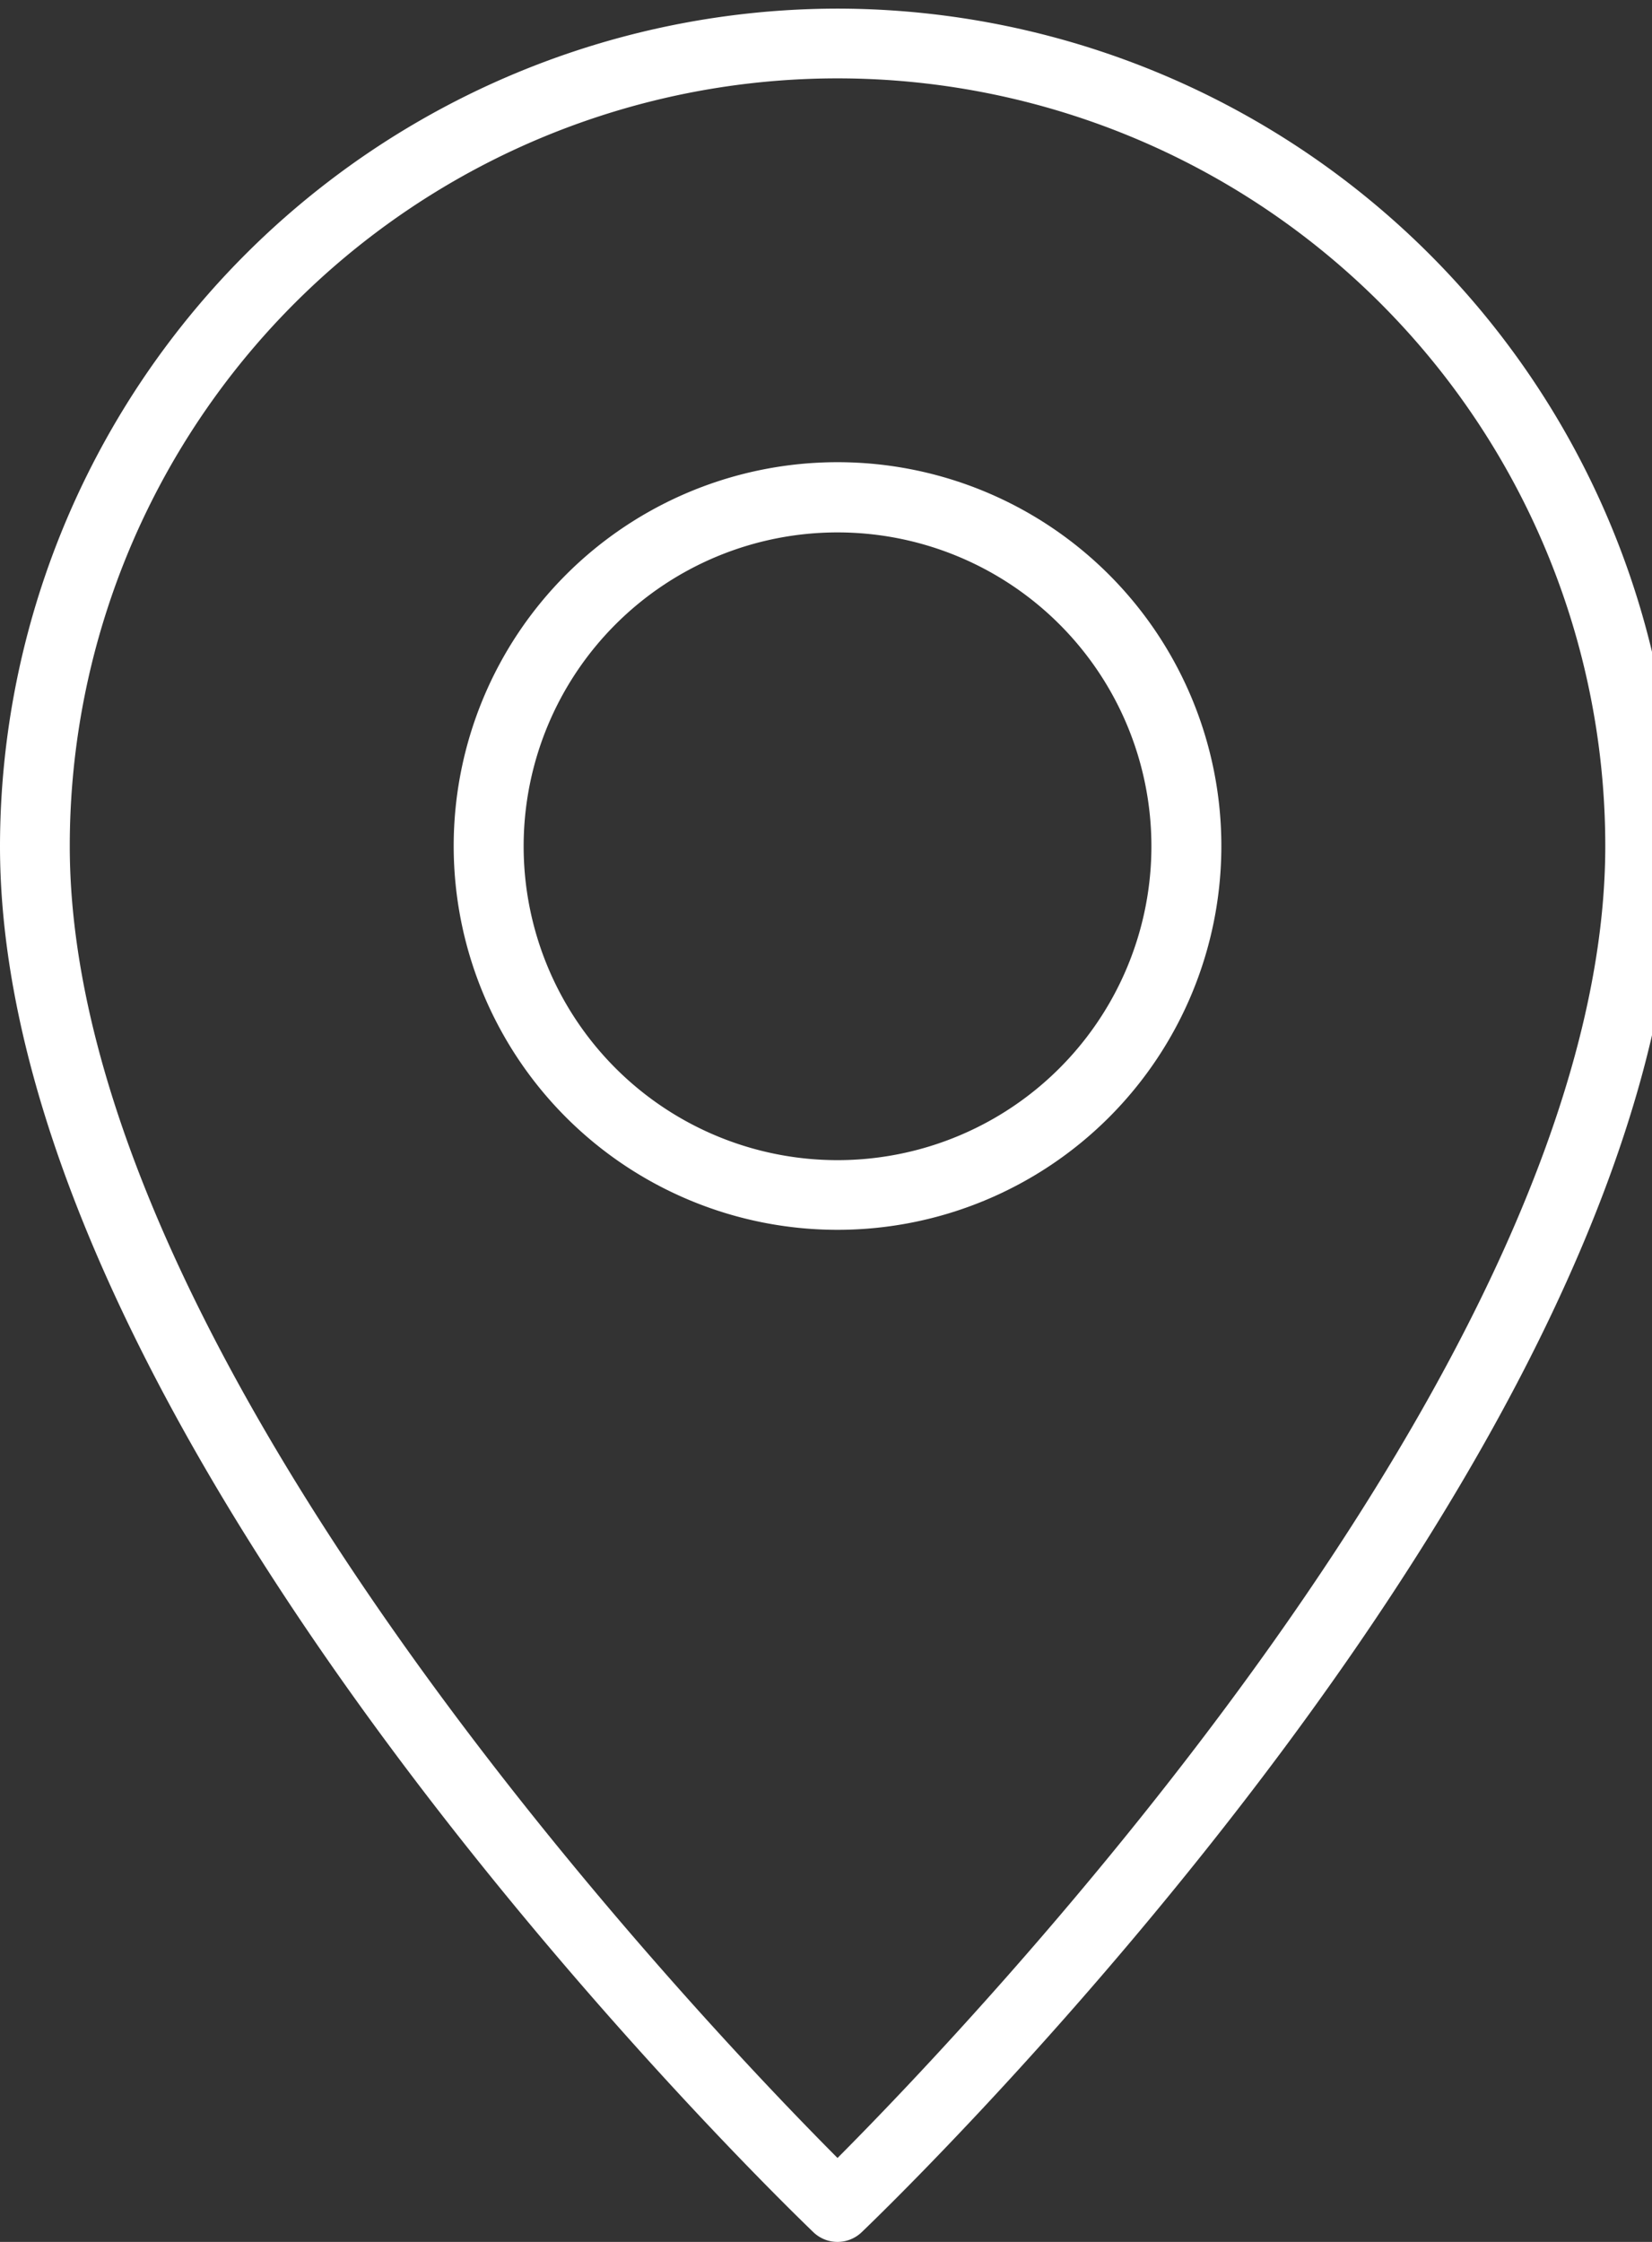
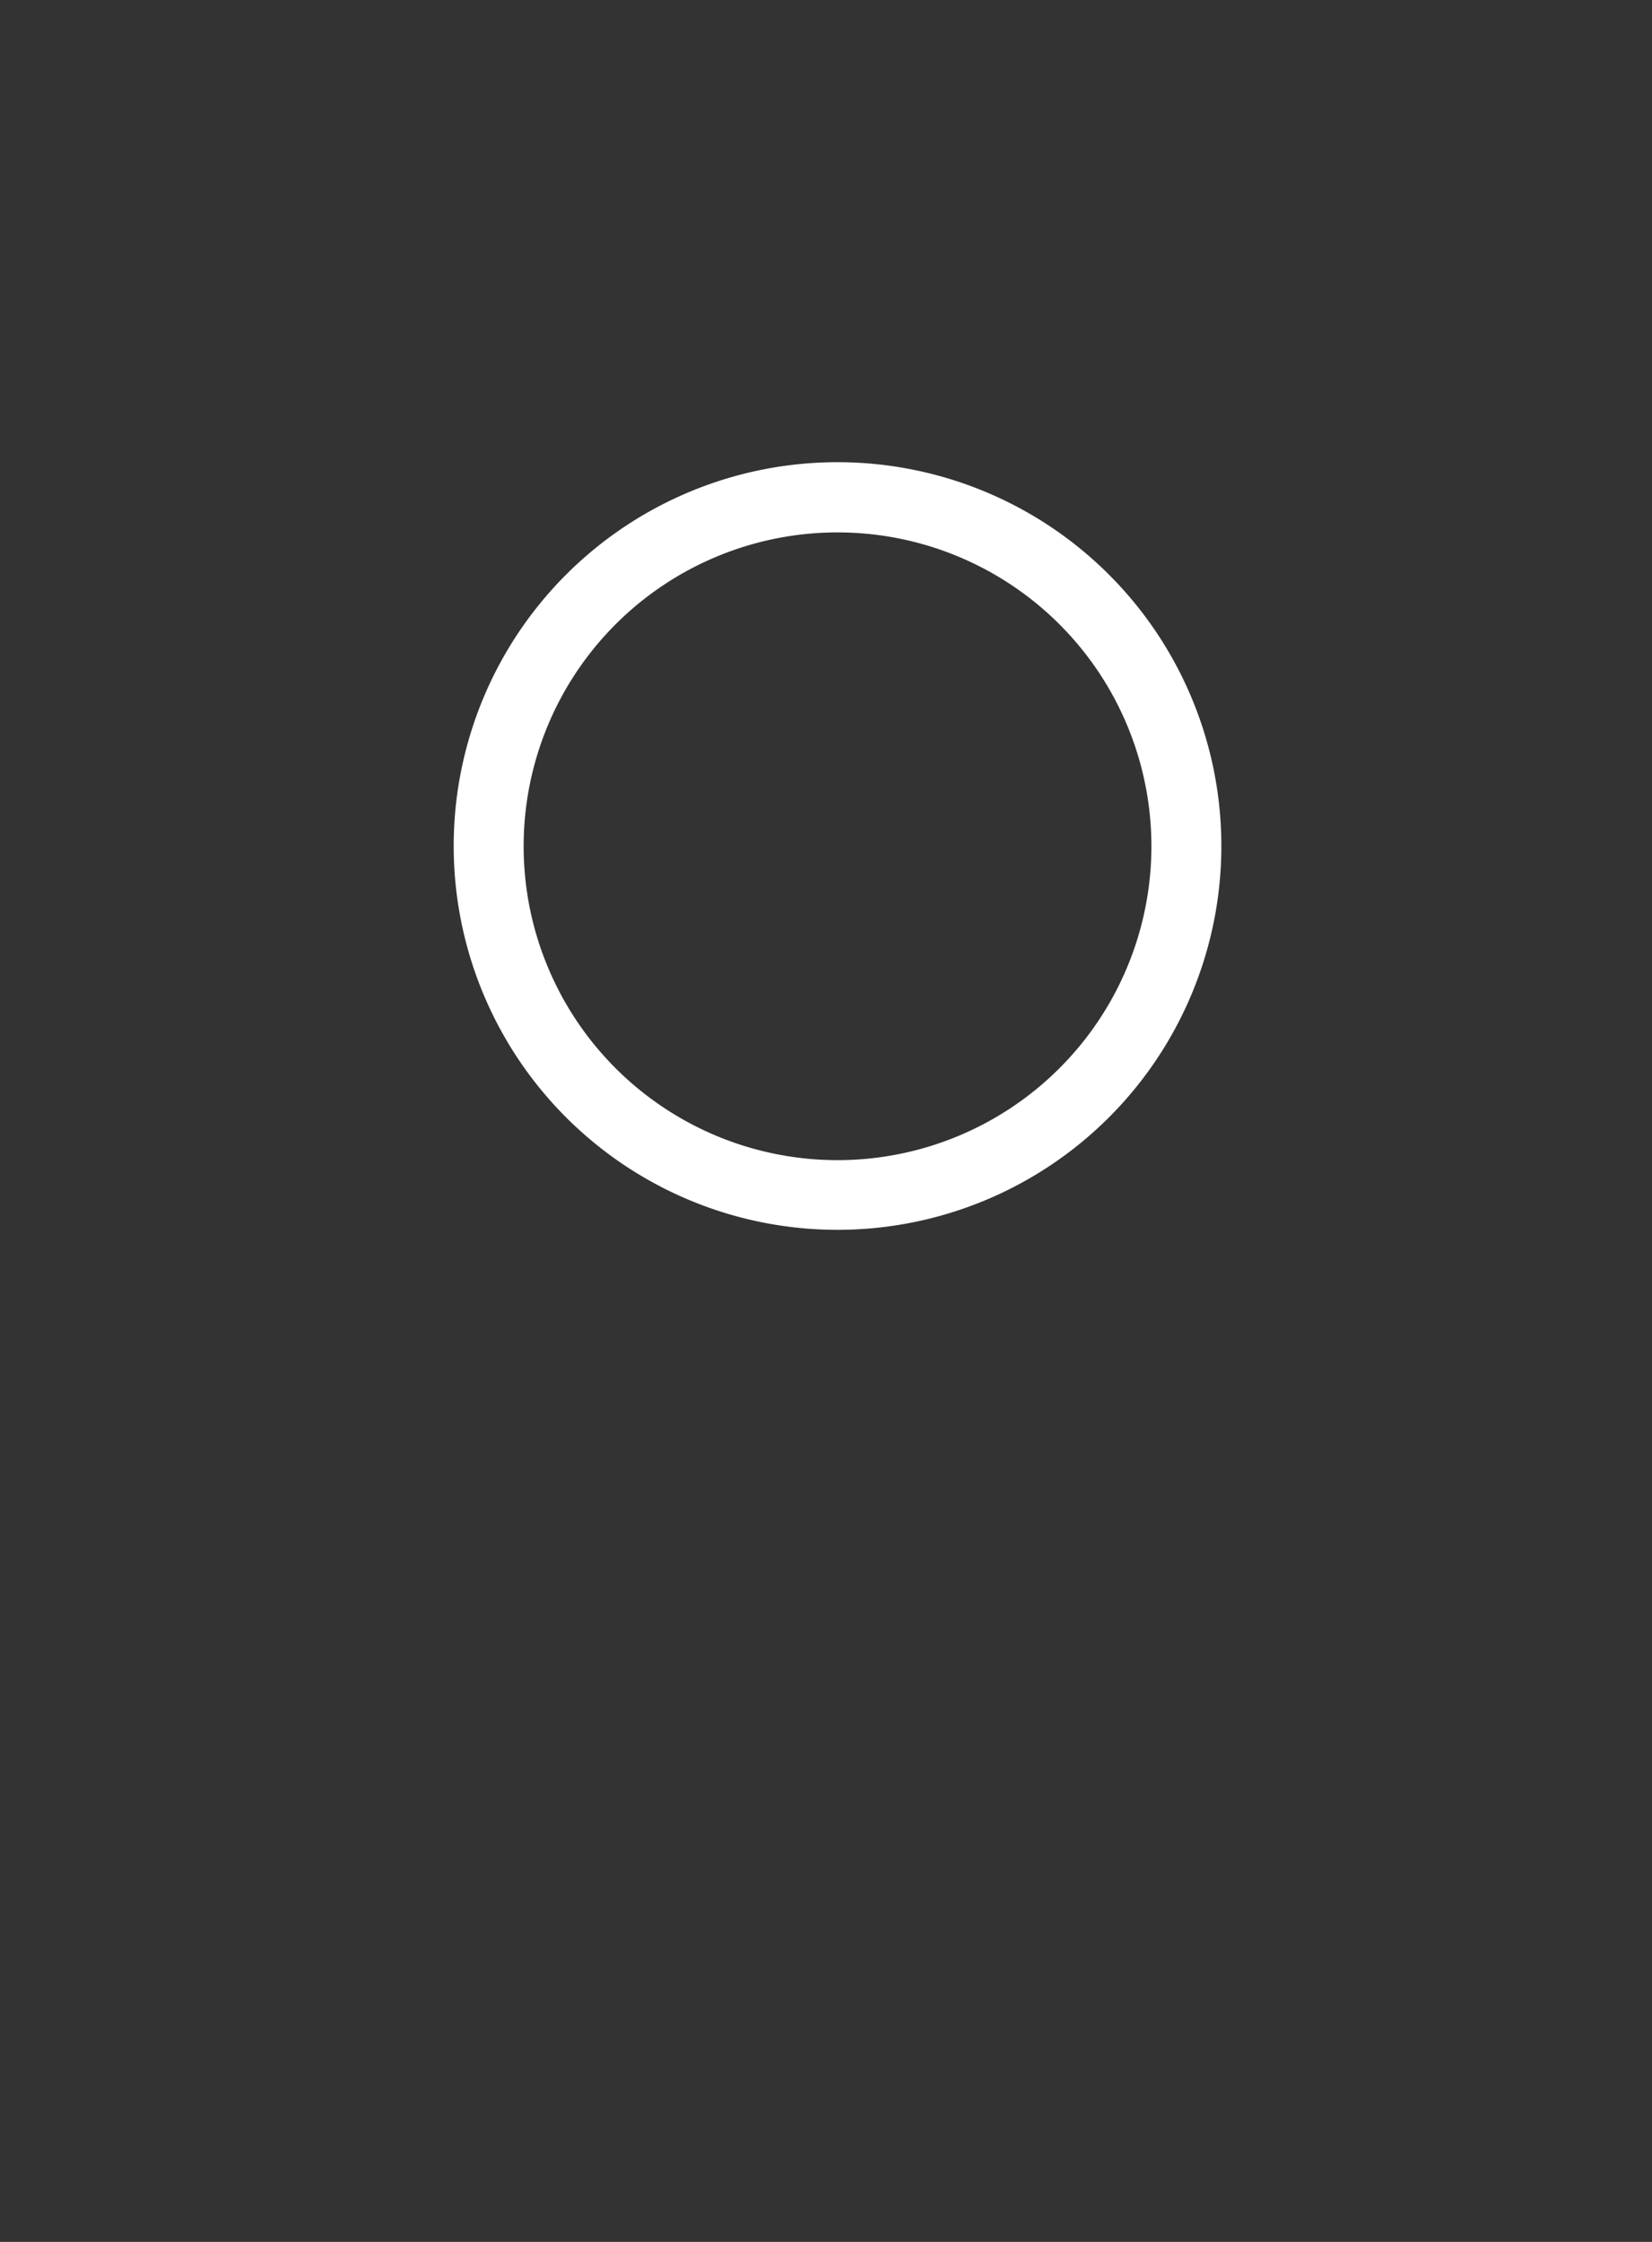
<svg xmlns="http://www.w3.org/2000/svg" width="18.421" height="25" viewBox="0 0 18.421 25">
  <rect x="0" y="0" width="18.421" height="25" fill="#333333" stroke="none" />
  <defs>
    <clipPath id="clip-path">
      <rect id="Rectangle_133" data-name="Rectangle 133" width="18.421" height="25" fill="#fff" />
    </clipPath>
  </defs>
  <g id="Groupe_97" data-name="Groupe 97" transform="translate(0 -7.855)" style="isolation: isolate">
    <g id="Groupe_96" data-name="Groupe 96" transform="translate(0 7.855)" clip-path="url(#clip-path)">
      <path id="Tracé_96" data-name="Tracé 96" d="M108.28,104a4.28,4.28,0,1,0,4.28,4.28,4.28,4.28,0,0,0-4.28-4.28m0,7.783a3.5,3.5,0,1,1,3.5-3.5,3.5,3.5,0,0,1-3.5,3.5" transform="translate(-98.941 -98.846)" fill="#fff" />
-       <path id="Tracé_97" data-name="Tracé 97" d="M9.339,0A9.35,9.35,0,0,0,0,9.339c0,6.7,8.7,15.1,9.07,15.457a.389.389,0,0,0,.538,0c.37-.354,9.07-8.753,9.07-15.457A9.35,9.35,0,0,0,9.339,0m0,23.968C7.858,22.482.778,15.077.778,9.339a8.561,8.561,0,0,1,17.122,0c0,5.735-7.08,13.143-8.561,14.629" transform="translate(0 0.096)" fill="#fff" />
    </g>
  </g>
</svg>